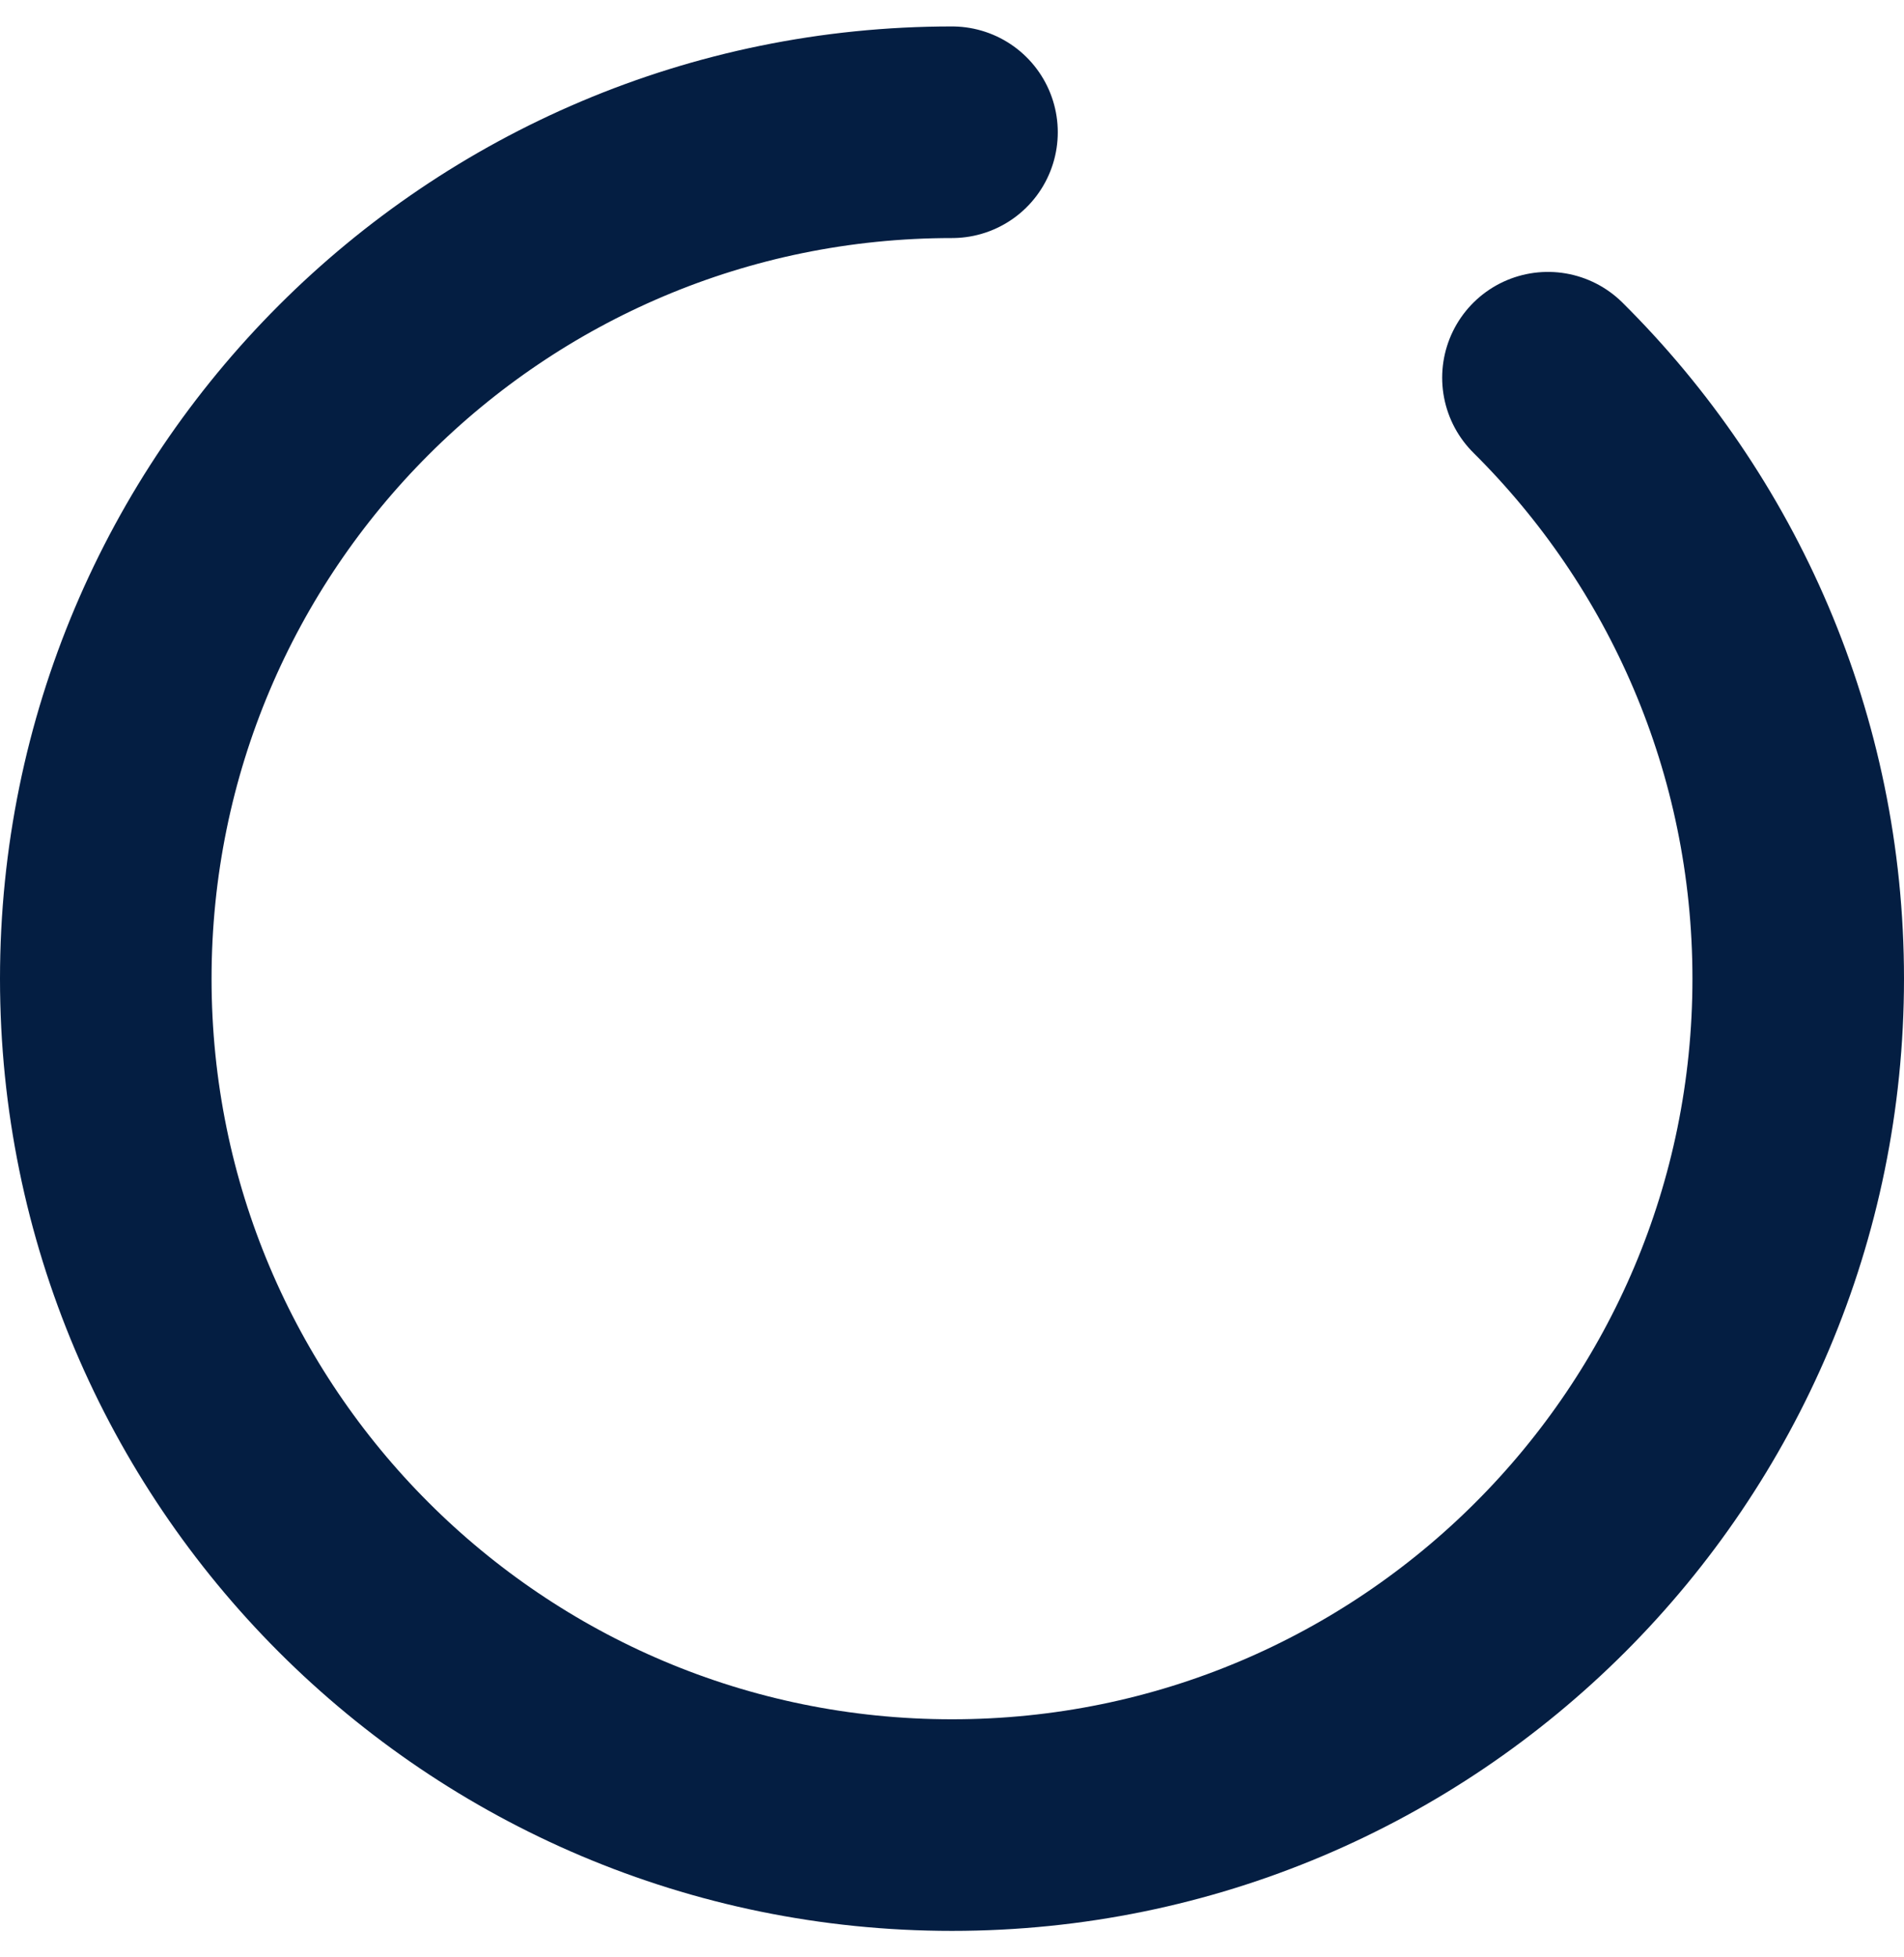
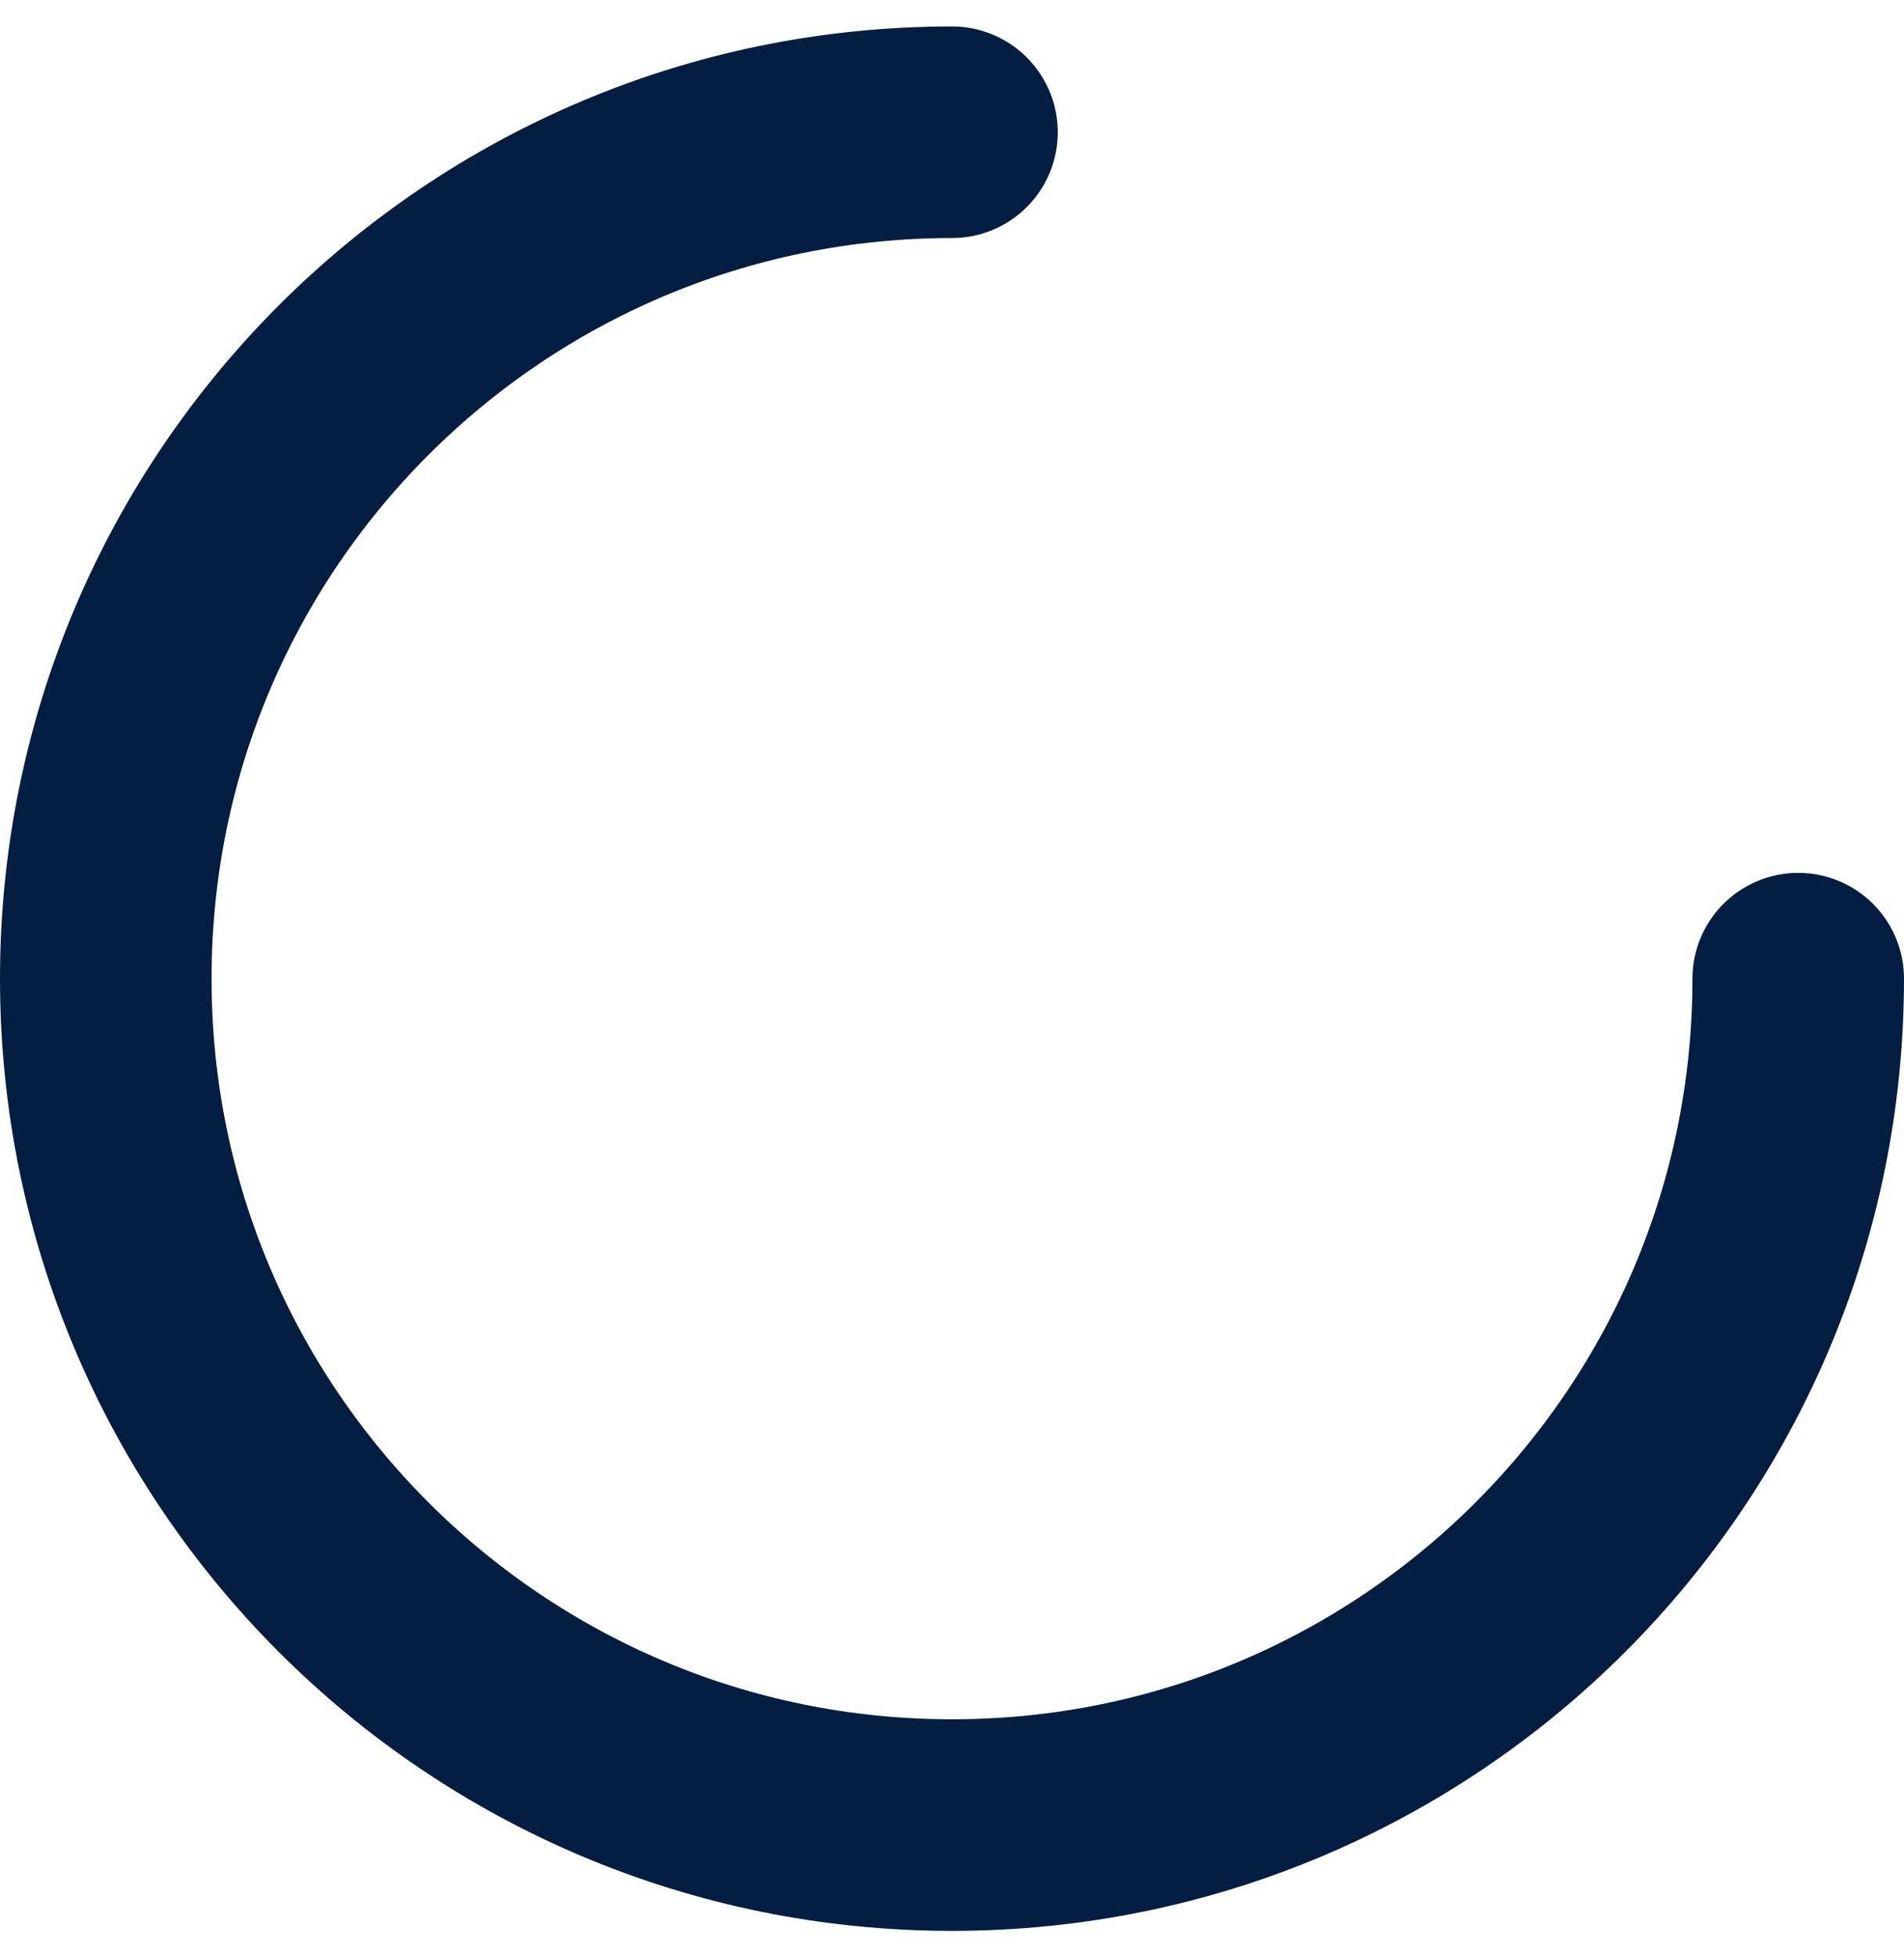
<svg xmlns="http://www.w3.org/2000/svg" width="36" height="37" viewBox="0 0 36 37" fill="none">
-   <path d="M18 2.5C9.163 2.5 2 9.663 2 18.5C2 27.337 9.163 34.5 18 34.5V34.5C26.837 34.5 34 27.337 34 18.5C34 14.058 32.19 10.039 29.268 7.14" stroke="#041E42" stroke-width="4" stroke-linecap="round" stroke-linejoin="round" />
+   <path d="M18 2.5C9.163 2.5 2 9.663 2 18.5C2 27.337 9.163 34.5 18 34.5V34.5C26.837 34.5 34 27.337 34 18.5" stroke="#041E42" stroke-width="4" stroke-linecap="round" stroke-linejoin="round" />
</svg>